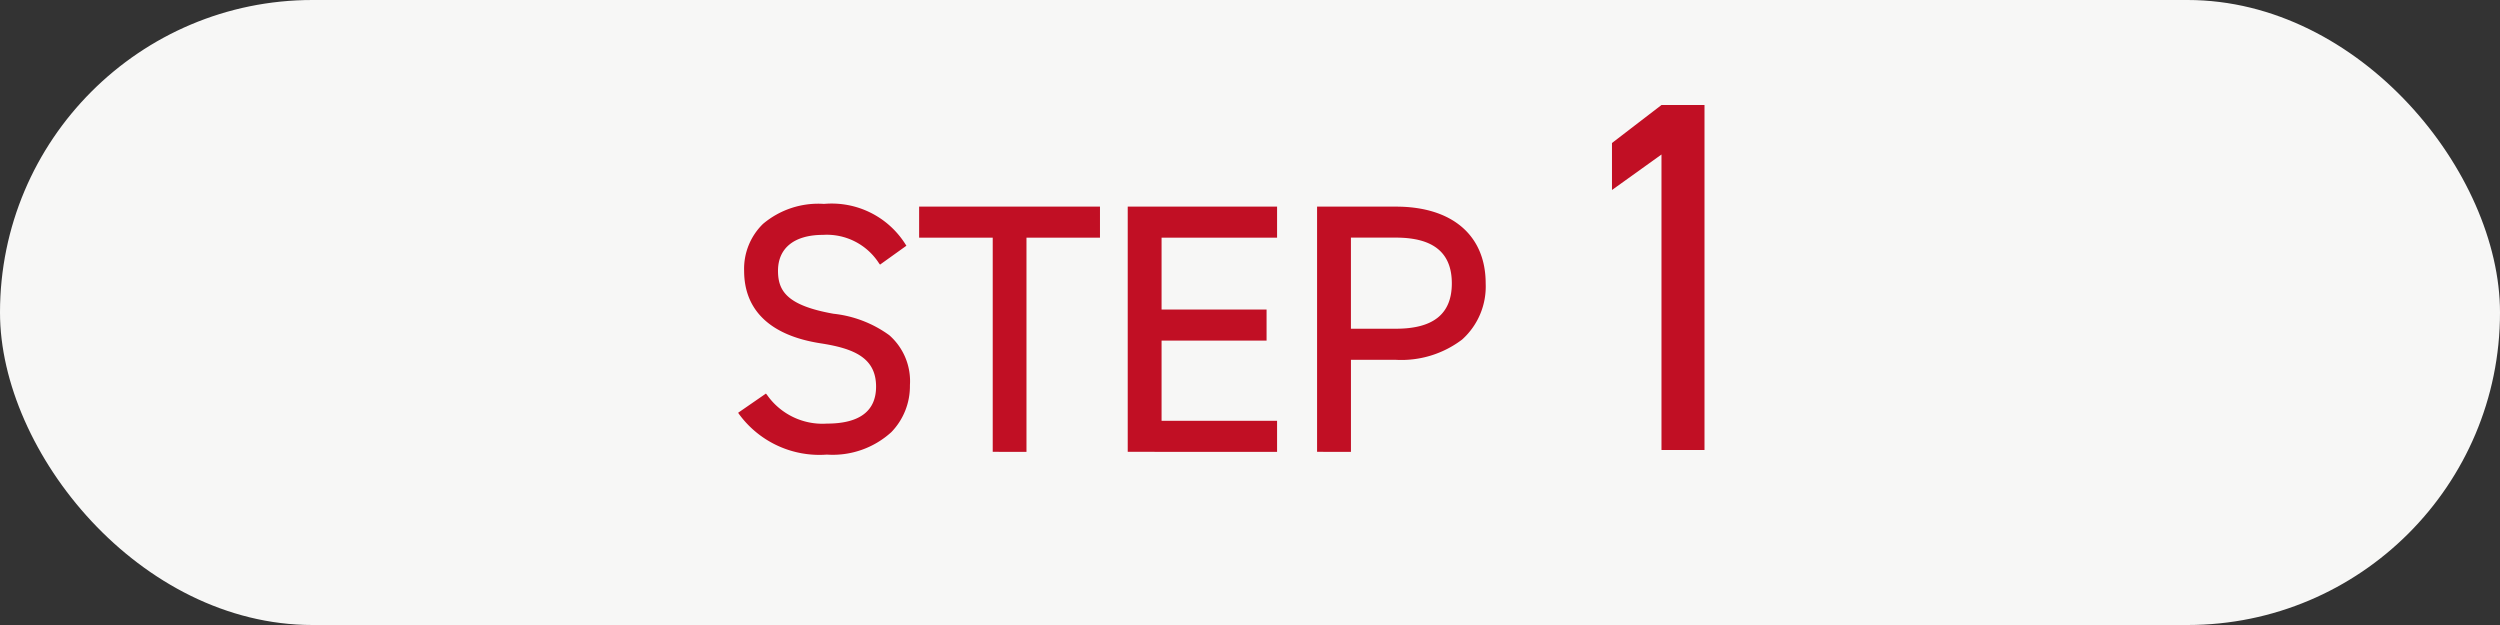
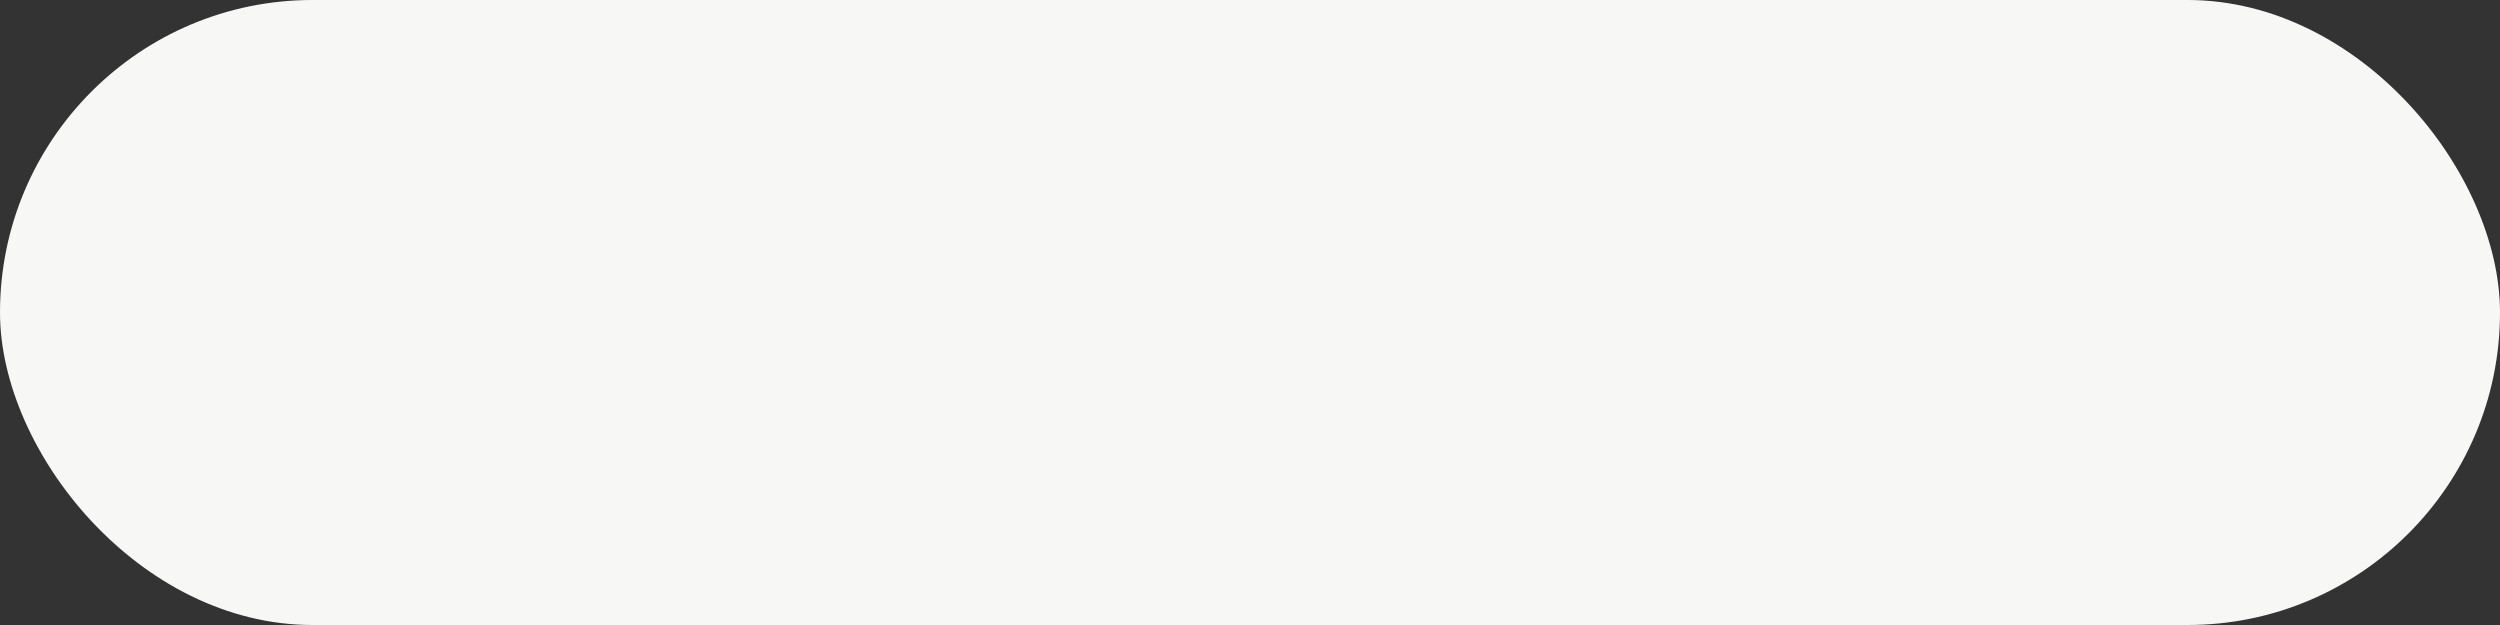
<svg xmlns="http://www.w3.org/2000/svg" width="100" height="25" viewBox="0 0 100 25">
  <rect x="0" y="0" width="100" height="25" fill="#333333" stroke="none" />
  <g transform="translate(7464 -2075)">
    <rect width="100" height="25" rx="12.5" transform="translate(-7464 2075)" fill="#f7f7f6" />
-     <path d="M.043,12.373,0,12.311l1.112-.768.044.052a2.707,2.707,0,0,0,2.393,1.149c1.307,0,1.969-.5,1.969-1.479,0-1.155-.887-1.527-2.218-1.732-2-.309-3.06-1.312-3.06-2.9A2.508,2.508,0,0,1,.995,4.756a3.429,3.429,0,0,1,2.442-.8A3.483,3.483,0,0,1,6.692,5.569l.039.06-1.055.756-.044-.058A2.478,2.478,0,0,0,3.395,5.195c-1.145,0-1.8.524-1.8,1.437,0,.816.371,1.389,2.22,1.718a4.643,4.643,0,0,1,2.231.858,2.444,2.444,0,0,1,.826,2,2.643,2.643,0,0,1-.742,1.876,3.482,3.482,0,0,1-2.58.9A3.983,3.983,0,0,1,.043,12.373Zm23.115,1.5V4.065h3.155c2.247,0,3.589,1.148,3.589,3.071a2.848,2.848,0,0,1-.943,2.246,4.015,4.015,0,0,1-2.646.811h-1.8v3.682Zm1.354-4.924h1.8c1.5,0,2.236-.594,2.236-1.815s-.732-1.829-2.236-1.829h-1.8Zm-8.928,4.924V4.065h5.974V5.307h-4.62V8.181h4.2V9.423h-4.2v3.21h4.62v1.242Zm-5.4,0V5.307H7.24V4.065h7.234V5.307h-2.94v8.568ZM36.934,13.8V1.98L34.954,3.4V1.52L36.934,0h1.721V13.8Z" transform="translate(-7434.475 2079.2)" fill="#c10f24" />
  </g>
</svg>